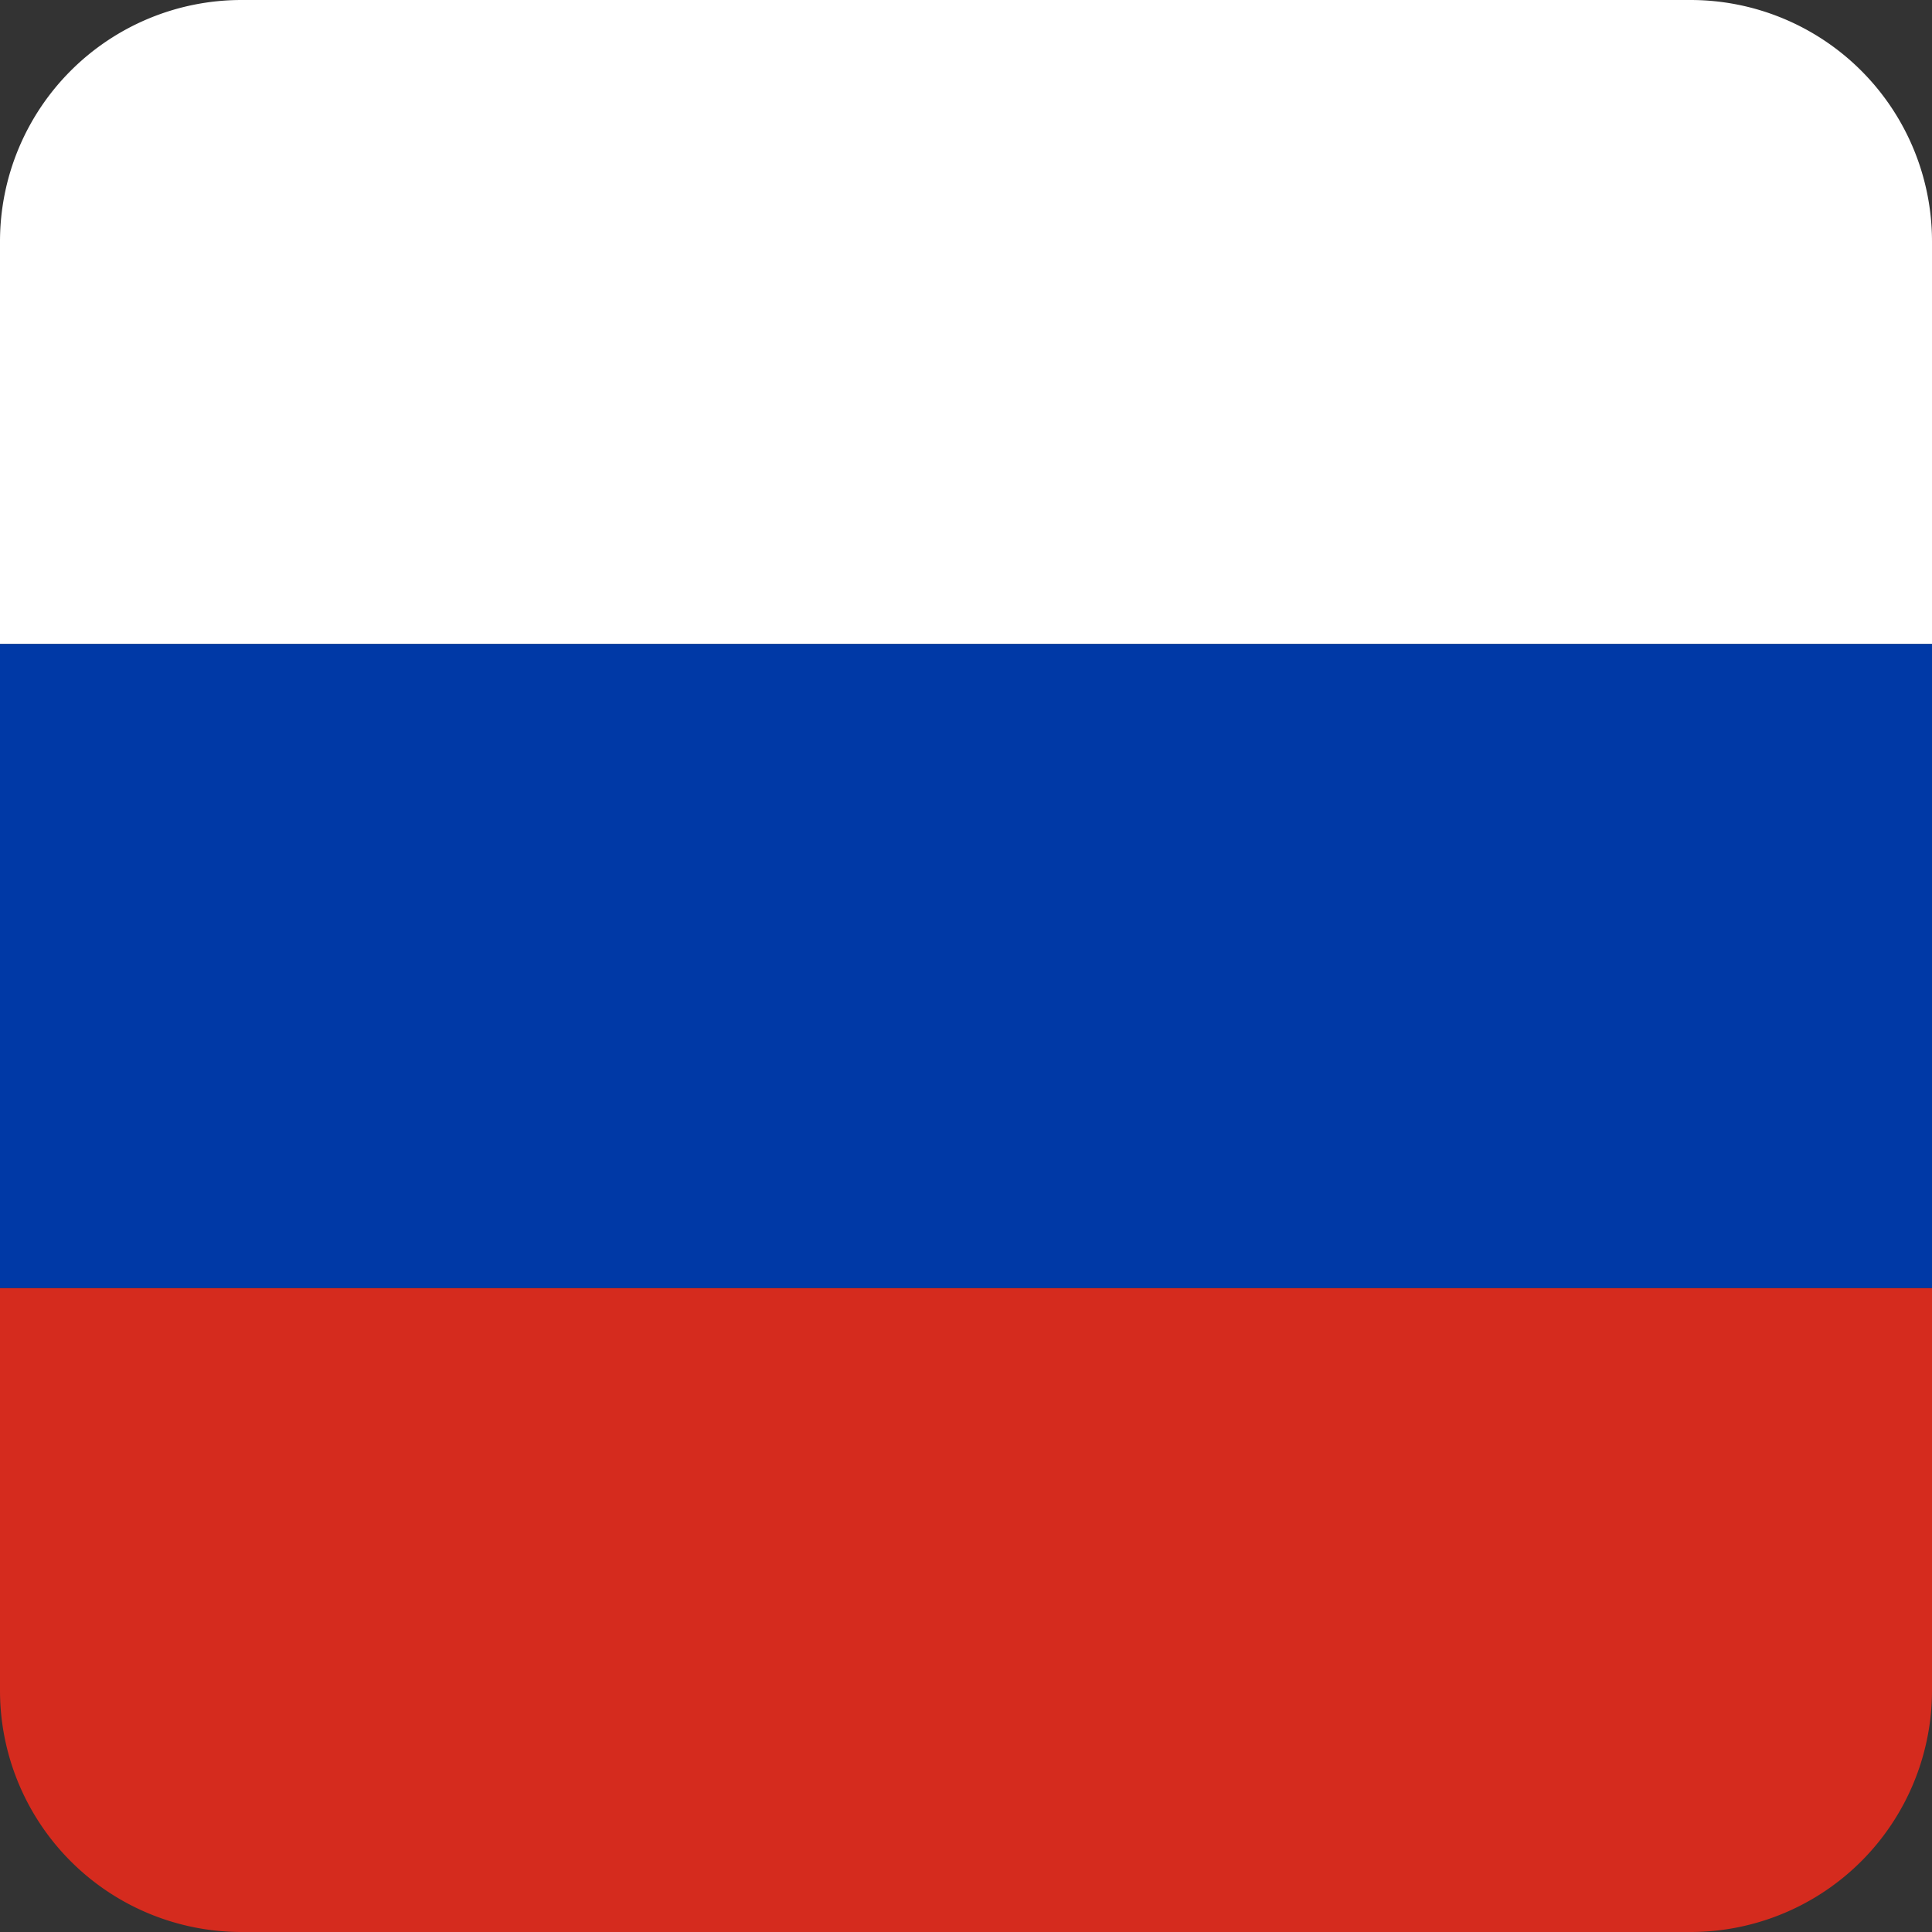
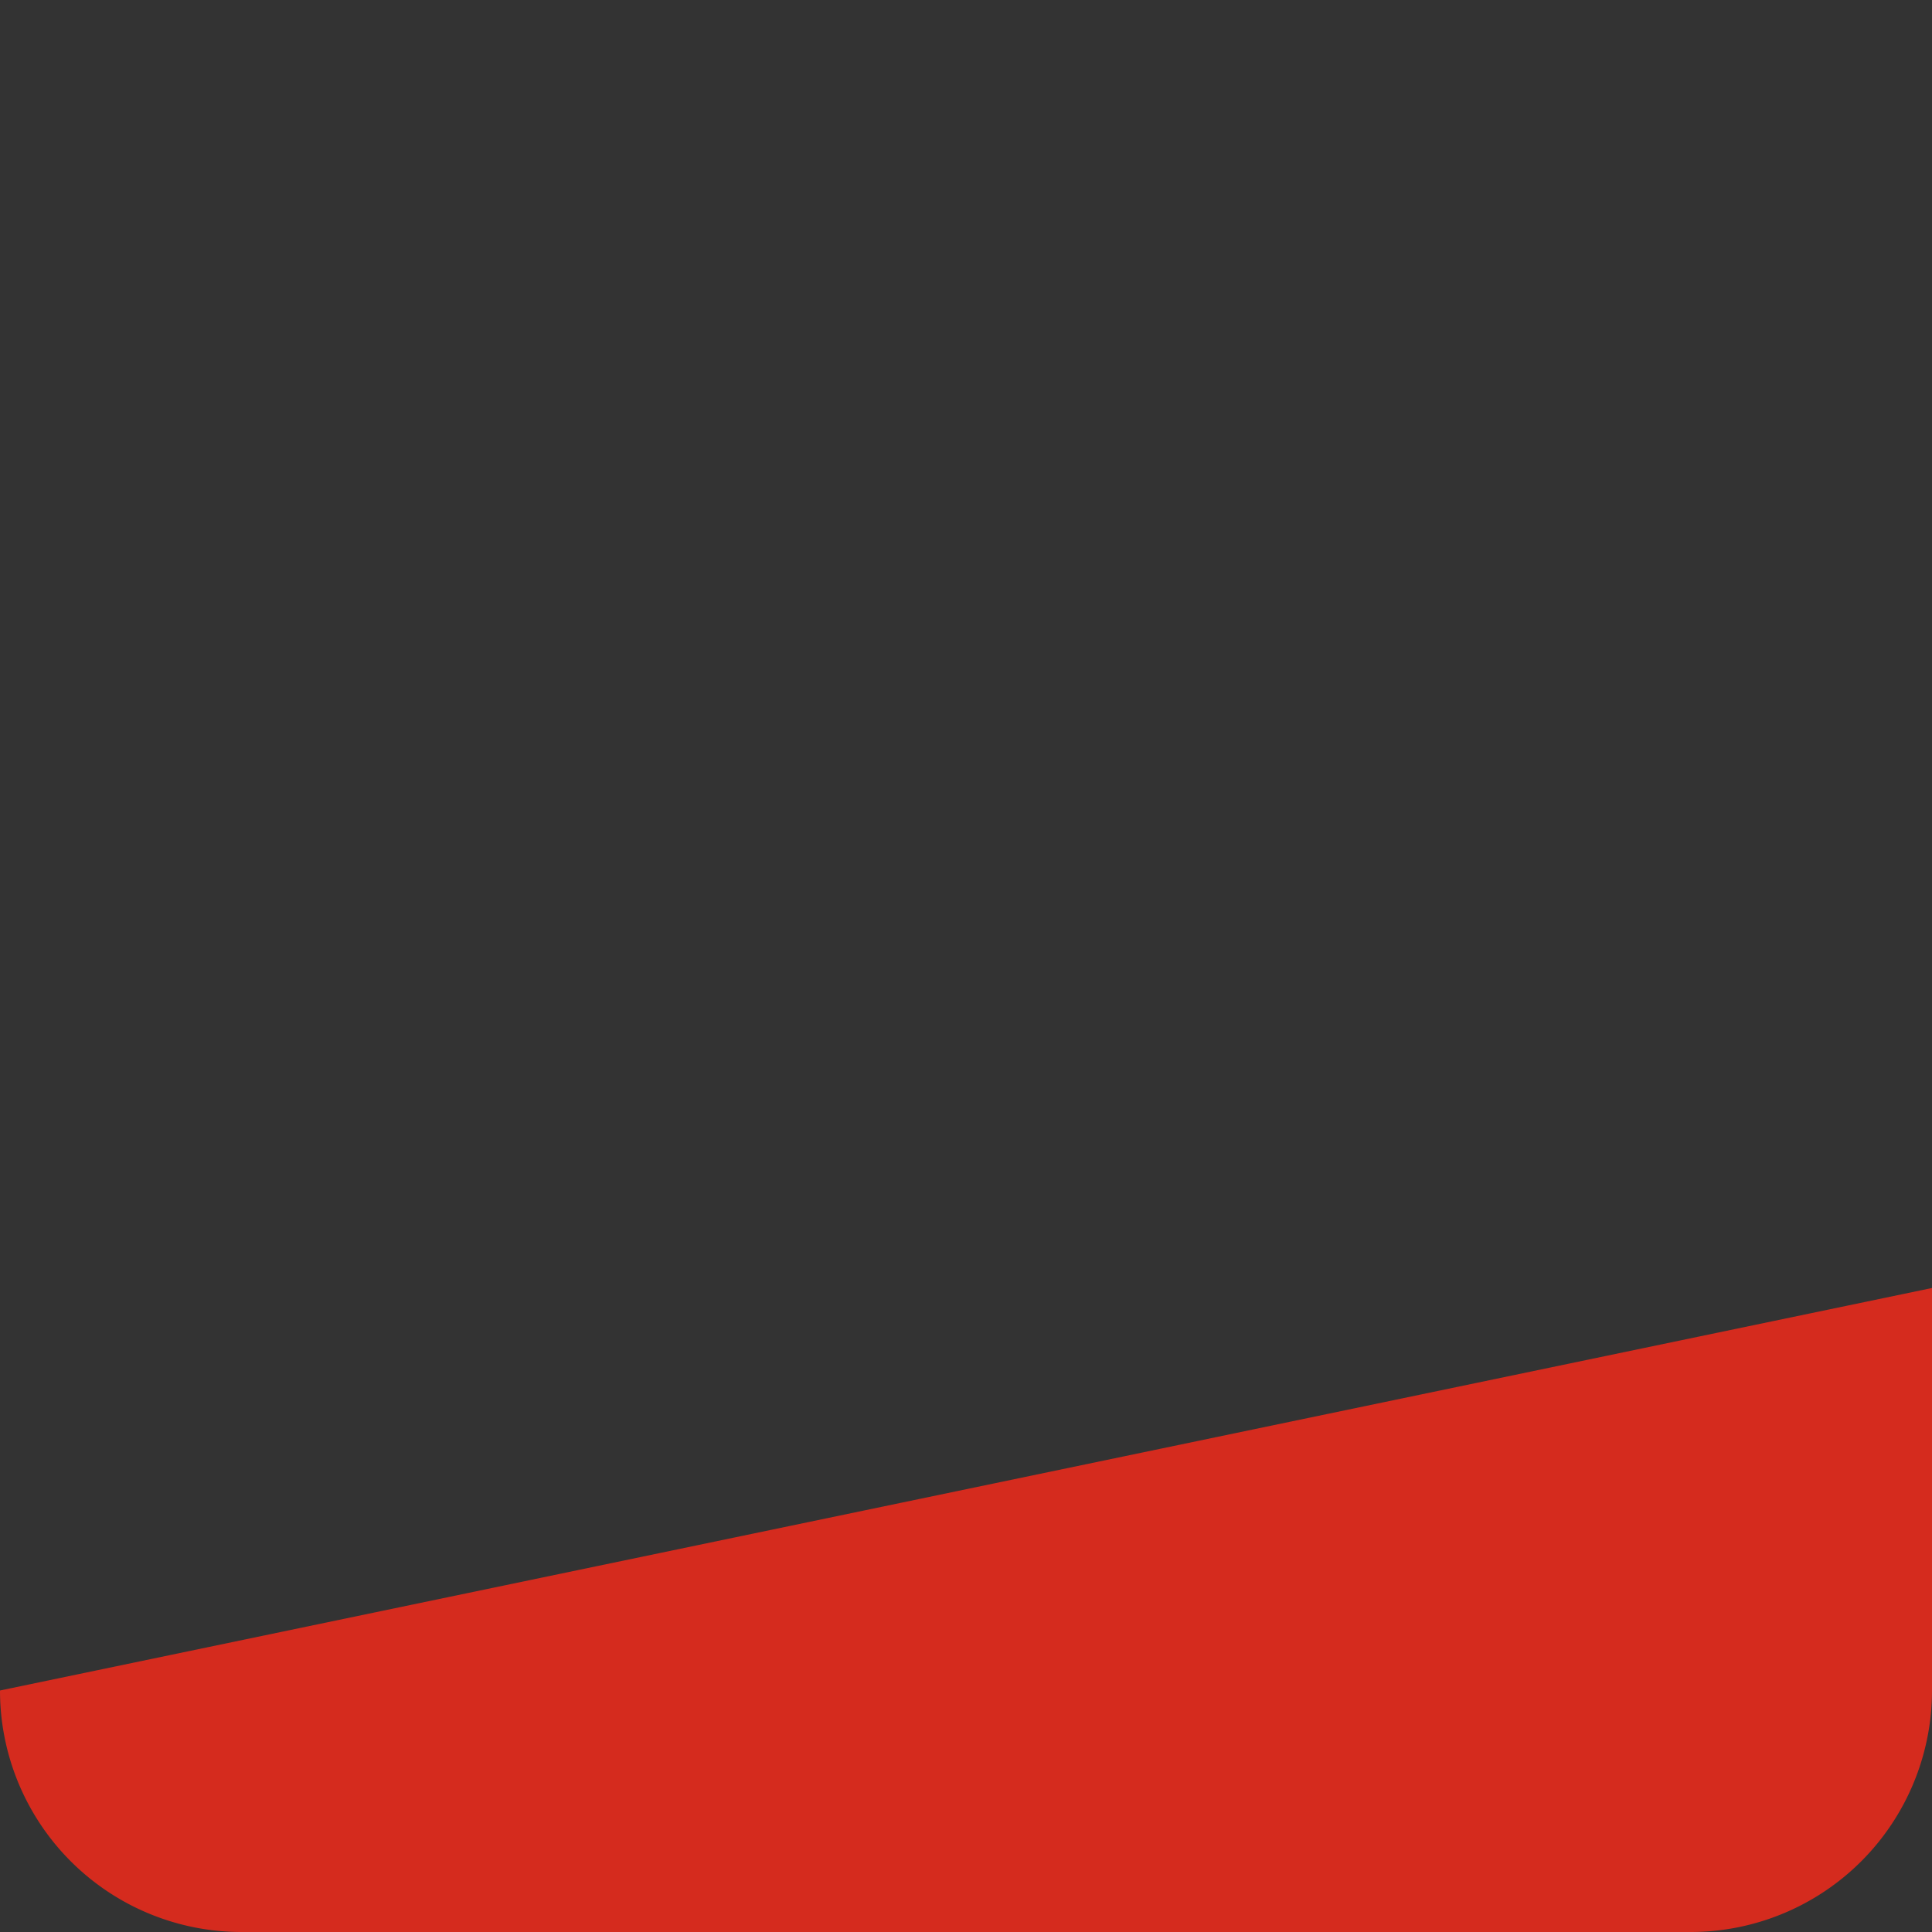
<svg xmlns="http://www.w3.org/2000/svg" viewBox="0 0 24 24">
  <rect x="0" y="0" width="24" height="24" fill="#333333" stroke="none" />
-   <path d="M21,0H3A3,3,0,0,0,0,3V8H24V3A3,3,0,0,0,21,0Z" fill="#fff" />
-   <path d="M0,21a3,3,0,0,0,3,3H21a3,3,0,0,0,3-3V16H0Z" fill="#d52b1e" />
-   <polygon points="0 12 0 16 24 16 24 12 24 8 0 8 0 12" fill="#0039a6" />
+   <path d="M0,21a3,3,0,0,0,3,3H21a3,3,0,0,0,3-3V16Z" fill="#d52b1e" />
</svg>